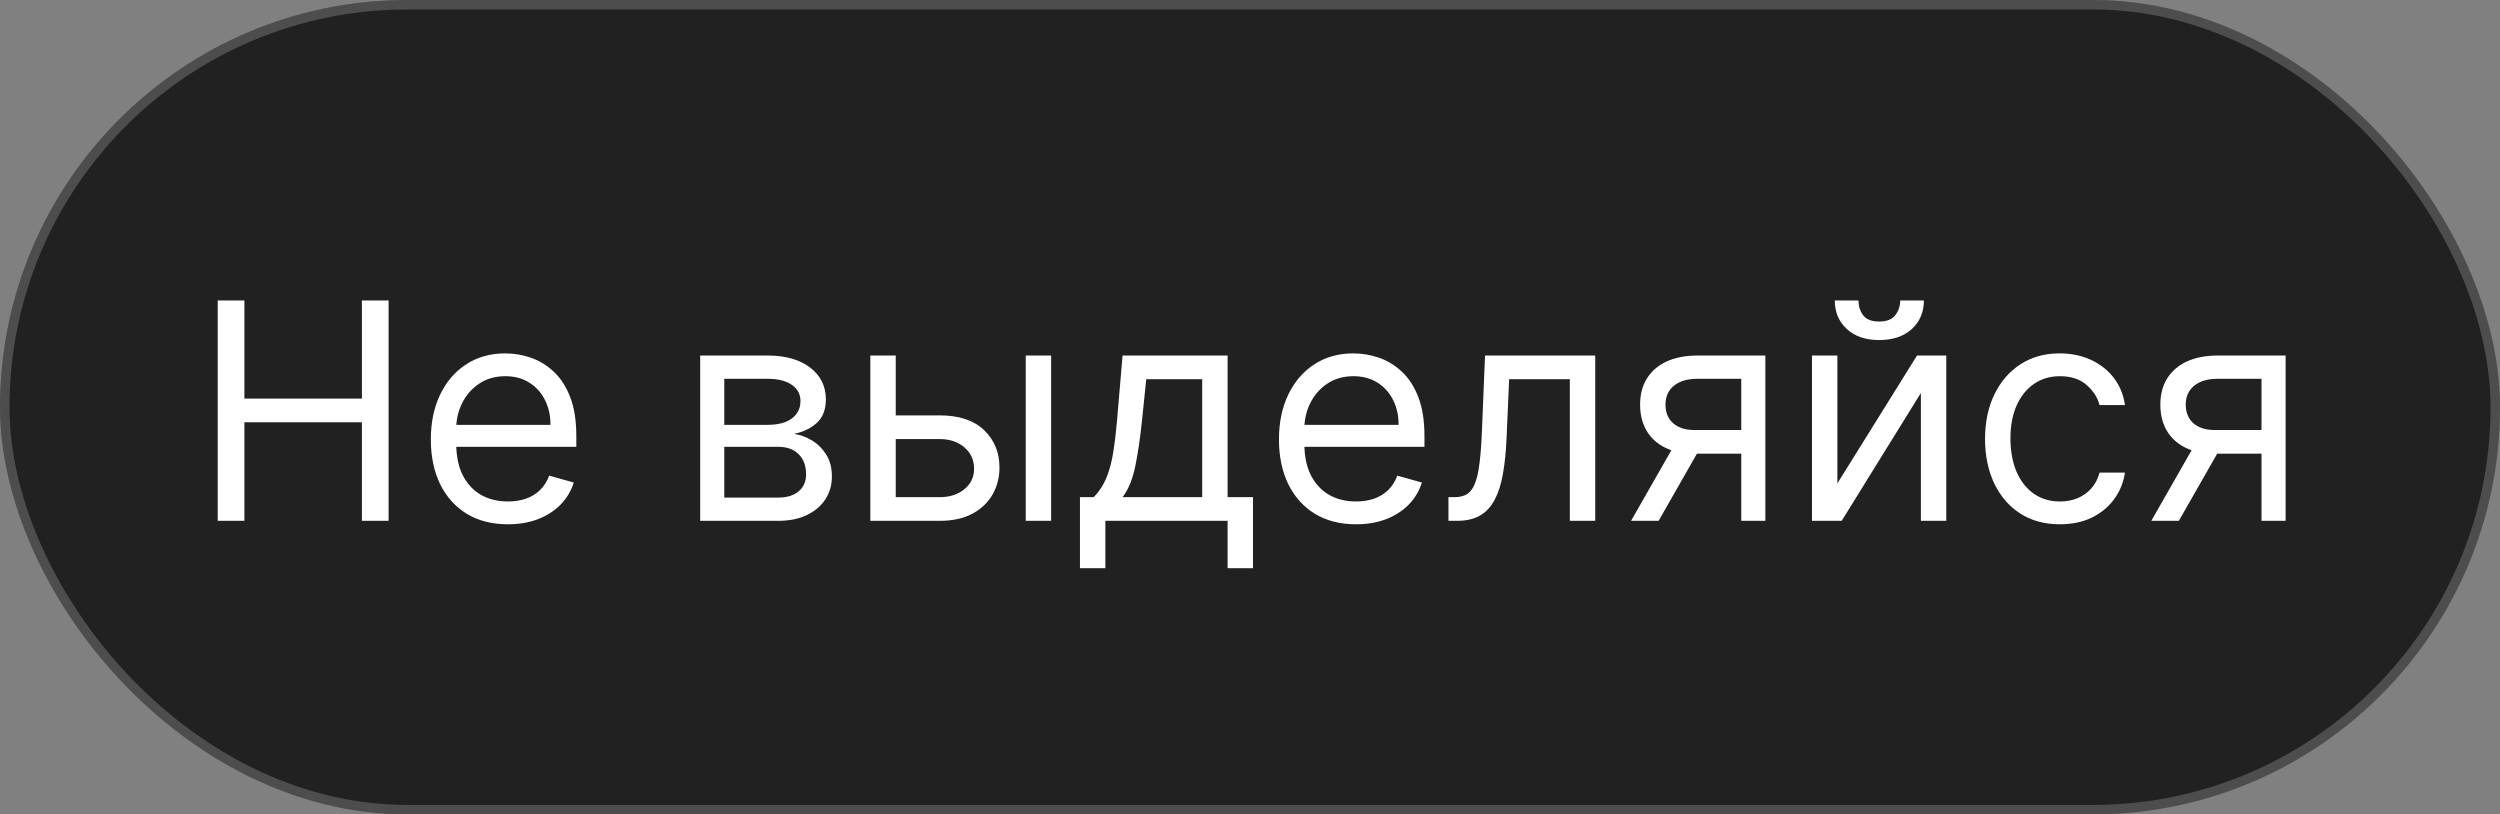
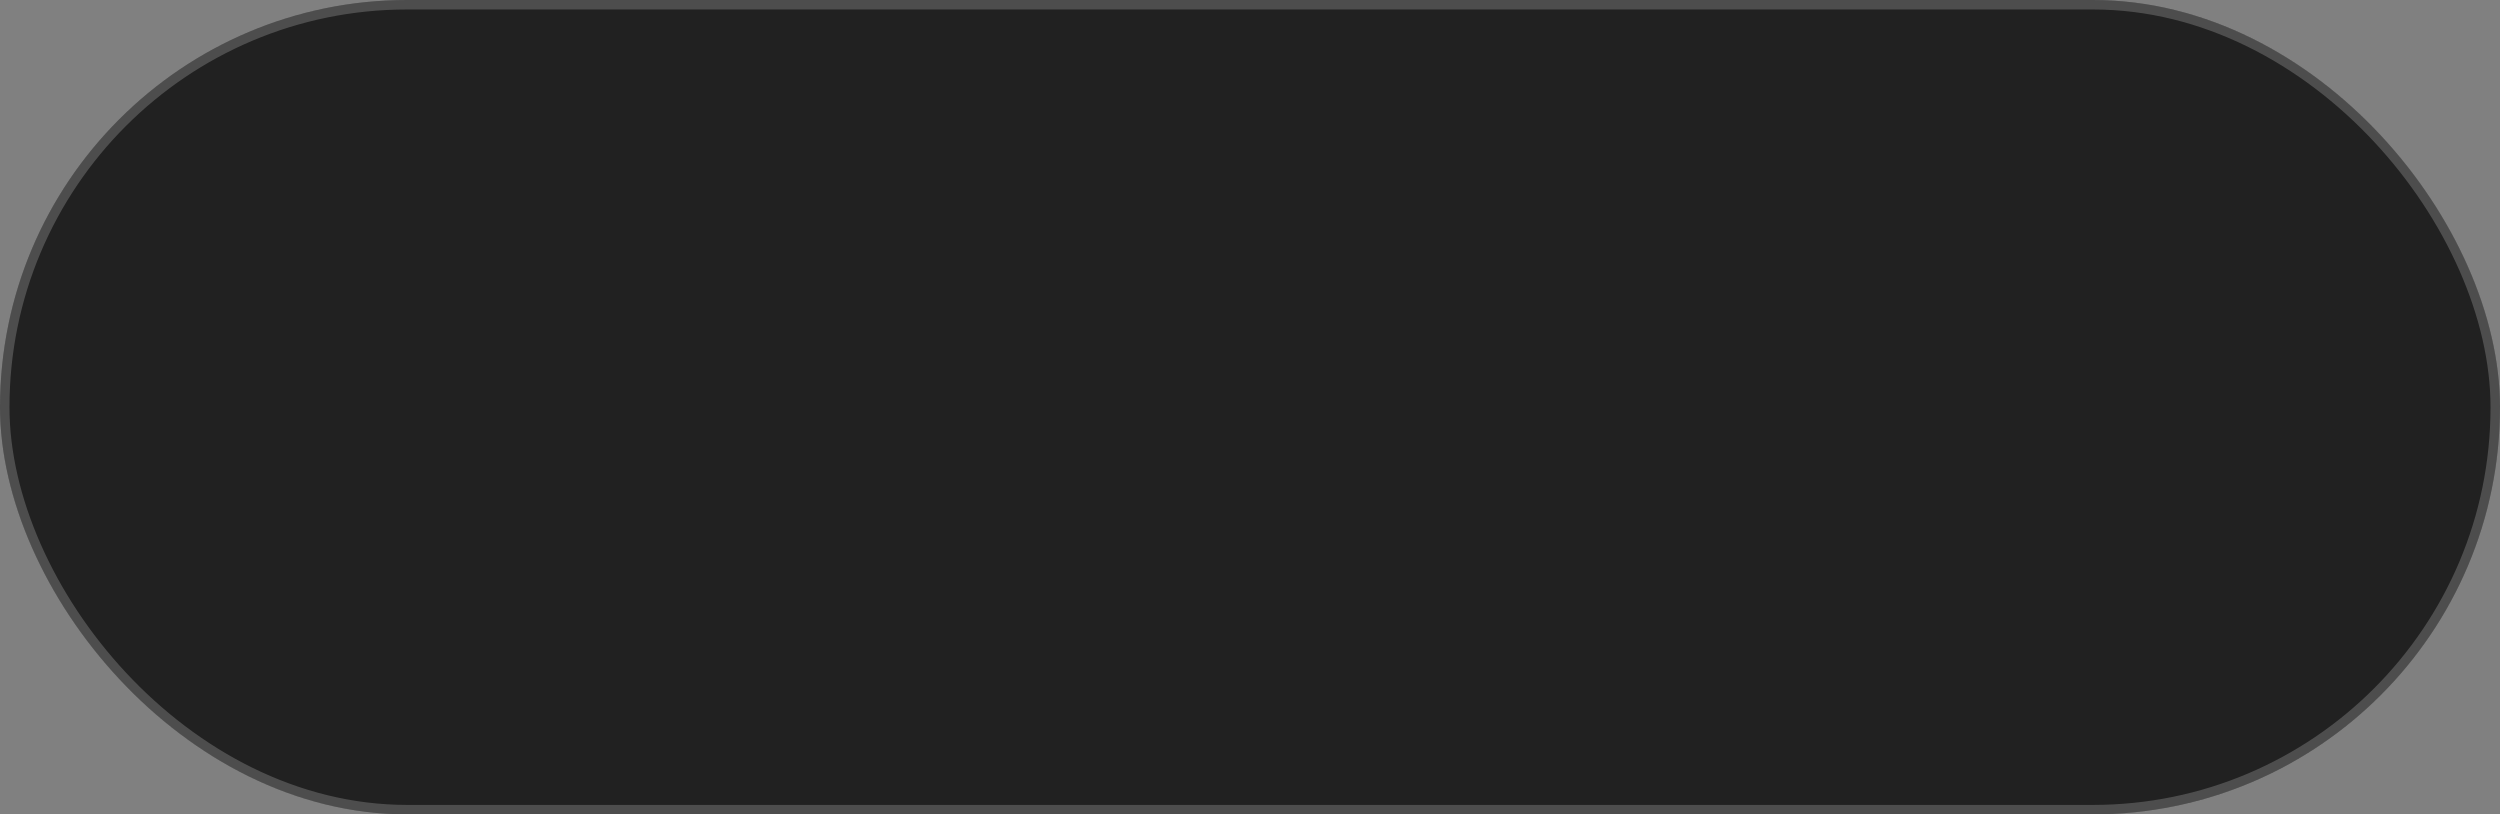
<svg xmlns="http://www.w3.org/2000/svg" width="264" height="86" viewBox="0 0 264 86" fill="none">
  <rect x="0" y="0" width="264" height="86" fill="#808080" stroke="none" />
  <rect width="264" height="86" rx="43" fill="#212121" />
  <rect x="0.5" y="0.5" width="263" height="85" rx="42.5" stroke="white" stroke-opacity="0.2" />
-   <path d="M22.99 55V31.727H25.808V42.091H38.217V31.727H41.035V55H38.217V44.591H25.808V55H22.99ZM53.632 55.364C51.95 55.364 50.499 54.992 49.28 54.25C48.068 53.5 47.132 52.455 46.473 51.114C45.822 49.765 45.496 48.197 45.496 46.409C45.496 44.621 45.822 43.045 46.473 41.682C47.132 40.311 48.049 39.242 49.223 38.477C50.405 37.705 51.784 37.318 53.359 37.318C54.269 37.318 55.166 37.47 56.053 37.773C56.939 38.076 57.746 38.568 58.473 39.25C59.2 39.924 59.78 40.818 60.212 41.932C60.644 43.045 60.859 44.417 60.859 46.045V47.182H47.405V44.864H58.132C58.132 43.879 57.935 43 57.541 42.227C57.155 41.455 56.602 40.845 55.882 40.398C55.17 39.951 54.329 39.727 53.359 39.727C52.291 39.727 51.367 39.992 50.587 40.523C49.814 41.045 49.219 41.727 48.803 42.568C48.386 43.409 48.178 44.311 48.178 45.273V46.818C48.178 48.136 48.405 49.254 48.859 50.17C49.322 51.08 49.962 51.773 50.78 52.25C51.598 52.72 52.549 52.955 53.632 52.955C54.337 52.955 54.973 52.856 55.541 52.659C56.117 52.455 56.613 52.151 57.03 51.75C57.447 51.341 57.769 50.833 57.996 50.227L60.587 50.955C60.314 51.833 59.856 52.606 59.212 53.273C58.568 53.932 57.772 54.447 56.825 54.818C55.878 55.182 54.814 55.364 53.632 55.364ZM73.939 55V37.545H81.075C82.954 37.545 84.447 37.97 85.553 38.818C86.659 39.667 87.212 40.788 87.212 42.182C87.212 43.242 86.897 44.064 86.269 44.648C85.64 45.224 84.833 45.614 83.848 45.818C84.492 45.909 85.117 46.136 85.723 46.5C86.337 46.864 86.844 47.364 87.246 48C87.647 48.629 87.848 49.401 87.848 50.318C87.848 51.212 87.621 52.011 87.166 52.716C86.712 53.42 86.06 53.977 85.212 54.386C84.363 54.795 83.348 55 82.166 55H73.939ZM76.484 52.545H82.166C83.09 52.545 83.814 52.326 84.337 51.886C84.859 51.447 85.121 50.849 85.121 50.091C85.121 49.189 84.859 48.481 84.337 47.966C83.814 47.443 83.09 47.182 82.166 47.182H76.484V52.545ZM76.484 44.864H81.075C81.795 44.864 82.412 44.765 82.928 44.568C83.443 44.364 83.837 44.076 84.109 43.705C84.39 43.326 84.53 42.879 84.53 42.364C84.53 41.629 84.223 41.053 83.609 40.636C82.996 40.212 82.151 40 81.075 40H76.484V44.864ZM94.226 43.864H99.226C101.271 43.864 102.836 44.383 103.919 45.42C105.002 46.458 105.544 47.773 105.544 49.364C105.544 50.409 105.302 51.36 104.817 52.216C104.332 53.064 103.62 53.742 102.68 54.25C101.741 54.75 100.589 55 99.226 55H91.908V37.545H94.59V52.5H99.226C100.286 52.5 101.158 52.22 101.839 51.659C102.521 51.099 102.862 50.379 102.862 49.5C102.862 48.576 102.521 47.822 101.839 47.239C101.158 46.655 100.286 46.364 99.226 46.364H94.226V43.864ZM108.317 55V37.545H110.999V55H108.317ZM114.044 60V52.5H115.499C115.855 52.129 116.161 51.727 116.419 51.295C116.677 50.864 116.9 50.352 117.089 49.761C117.286 49.163 117.453 48.436 117.589 47.58C117.726 46.716 117.847 45.674 117.953 44.455L118.544 37.545H129.635V52.5H132.317V60H129.635V55H116.726V60H114.044ZM118.544 52.5H126.953V40.045H121.044L120.589 44.455C120.4 46.28 120.165 47.875 119.885 49.239C119.605 50.602 119.158 51.689 118.544 52.5ZM143.195 55.364C141.513 55.364 140.062 54.992 138.842 54.25C137.63 53.5 136.695 52.455 136.036 51.114C135.384 49.765 135.058 48.197 135.058 46.409C135.058 44.621 135.384 43.045 136.036 41.682C136.695 40.311 137.611 39.242 138.786 38.477C139.967 37.705 141.346 37.318 142.922 37.318C143.831 37.318 144.729 37.47 145.615 37.773C146.501 38.076 147.308 38.568 148.036 39.25C148.763 39.924 149.342 40.818 149.774 41.932C150.206 43.045 150.422 44.417 150.422 46.045V47.182H136.967V44.864H147.695C147.695 43.879 147.498 43 147.104 42.227C146.717 41.455 146.164 40.845 145.445 40.398C144.732 39.951 143.892 39.727 142.922 39.727C141.854 39.727 140.929 39.992 140.149 40.523C139.376 41.045 138.782 41.727 138.365 42.568C137.948 43.409 137.74 44.311 137.74 45.273V46.818C137.74 48.136 137.967 49.254 138.422 50.17C138.884 51.08 139.524 51.773 140.342 52.25C141.161 52.72 142.111 52.955 143.195 52.955C143.899 52.955 144.536 52.856 145.104 52.659C145.679 52.455 146.176 52.151 146.592 51.75C147.009 51.341 147.331 50.833 147.558 50.227L150.149 50.955C149.876 51.833 149.418 52.606 148.774 53.273C148.13 53.932 147.335 54.447 146.388 54.818C145.441 55.182 144.376 55.364 143.195 55.364ZM152.956 55V52.5H153.592C154.115 52.5 154.551 52.398 154.899 52.193C155.248 51.981 155.528 51.614 155.74 51.091C155.96 50.561 156.126 49.826 156.24 48.886C156.361 47.939 156.448 46.735 156.501 45.273L156.82 37.545H168.456V55H165.774V40.045H159.365L159.092 46.273C159.032 47.705 158.903 48.966 158.706 50.057C158.517 51.14 158.225 52.049 157.831 52.784C157.445 53.519 156.929 54.072 156.286 54.443C155.642 54.814 154.835 55 153.865 55H152.956ZM183.876 55V40H179.24C178.195 40 177.373 40.242 176.774 40.727C176.176 41.212 175.876 41.879 175.876 42.727C175.876 43.561 176.145 44.216 176.683 44.693C177.229 45.17 177.975 45.409 178.922 45.409H184.558V47.909H178.922C177.74 47.909 176.721 47.701 175.865 47.284C175.009 46.867 174.35 46.273 173.888 45.5C173.426 44.72 173.195 43.795 173.195 42.727C173.195 41.651 173.437 40.727 173.922 39.955C174.407 39.182 175.1 38.587 176.001 38.17C176.911 37.754 177.99 37.545 179.24 37.545H186.422V55H183.876ZM172.24 55L177.195 46.318H180.104L175.149 55H172.24ZM194.027 51.045L202.436 37.545H205.527V55H202.845V41.5L194.482 55H191.345V37.545H194.027V51.045ZM200.663 31.727H203.163C203.163 32.955 202.739 33.958 201.891 34.739C201.042 35.519 199.891 35.909 198.436 35.909C197.004 35.909 195.864 35.519 195.016 34.739C194.175 33.958 193.754 32.955 193.754 31.727H196.254C196.254 32.318 196.417 32.837 196.743 33.284C197.076 33.731 197.641 33.955 198.436 33.955C199.232 33.955 199.8 33.731 200.141 33.284C200.489 32.837 200.663 32.318 200.663 31.727ZM217.53 55.364C215.893 55.364 214.484 54.977 213.303 54.205C212.121 53.432 211.212 52.367 210.575 51.011C209.939 49.655 209.621 48.106 209.621 46.364C209.621 44.591 209.946 43.026 210.598 41.67C211.257 40.307 212.174 39.242 213.348 38.477C214.53 37.705 215.909 37.318 217.484 37.318C218.712 37.318 219.818 37.545 220.803 38C221.787 38.455 222.594 39.091 223.223 39.909C223.852 40.727 224.242 41.682 224.393 42.773H221.712C221.507 41.977 221.053 41.273 220.348 40.659C219.651 40.038 218.712 39.727 217.53 39.727C216.484 39.727 215.568 40 214.78 40.545C214 41.083 213.39 41.845 212.95 42.83C212.518 43.807 212.303 44.955 212.303 46.273C212.303 47.621 212.515 48.795 212.939 49.795C213.371 50.795 213.977 51.572 214.757 52.125C215.545 52.678 216.469 52.955 217.53 52.955C218.227 52.955 218.859 52.833 219.428 52.591C219.996 52.349 220.477 52 220.871 51.545C221.265 51.091 221.545 50.545 221.712 49.909H224.393C224.242 50.939 223.867 51.867 223.268 52.693C222.678 53.511 221.893 54.163 220.916 54.648C219.946 55.125 218.818 55.364 217.53 55.364ZM238.814 55V40H234.178C233.132 40 232.31 40.242 231.712 40.727C231.113 41.212 230.814 41.879 230.814 42.727C230.814 43.561 231.083 44.216 231.621 44.693C232.166 45.17 232.912 45.409 233.859 45.409H239.496V47.909H233.859C232.678 47.909 231.659 47.701 230.803 47.284C229.946 46.867 229.287 46.273 228.825 45.5C228.363 44.72 228.132 43.795 228.132 42.727C228.132 41.651 228.375 40.727 228.859 39.955C229.344 39.182 230.037 38.587 230.939 38.17C231.848 37.754 232.928 37.545 234.178 37.545H241.359V55H238.814ZM227.178 55L232.132 46.318H235.041L230.087 55H227.178Z" fill="white" />
</svg>